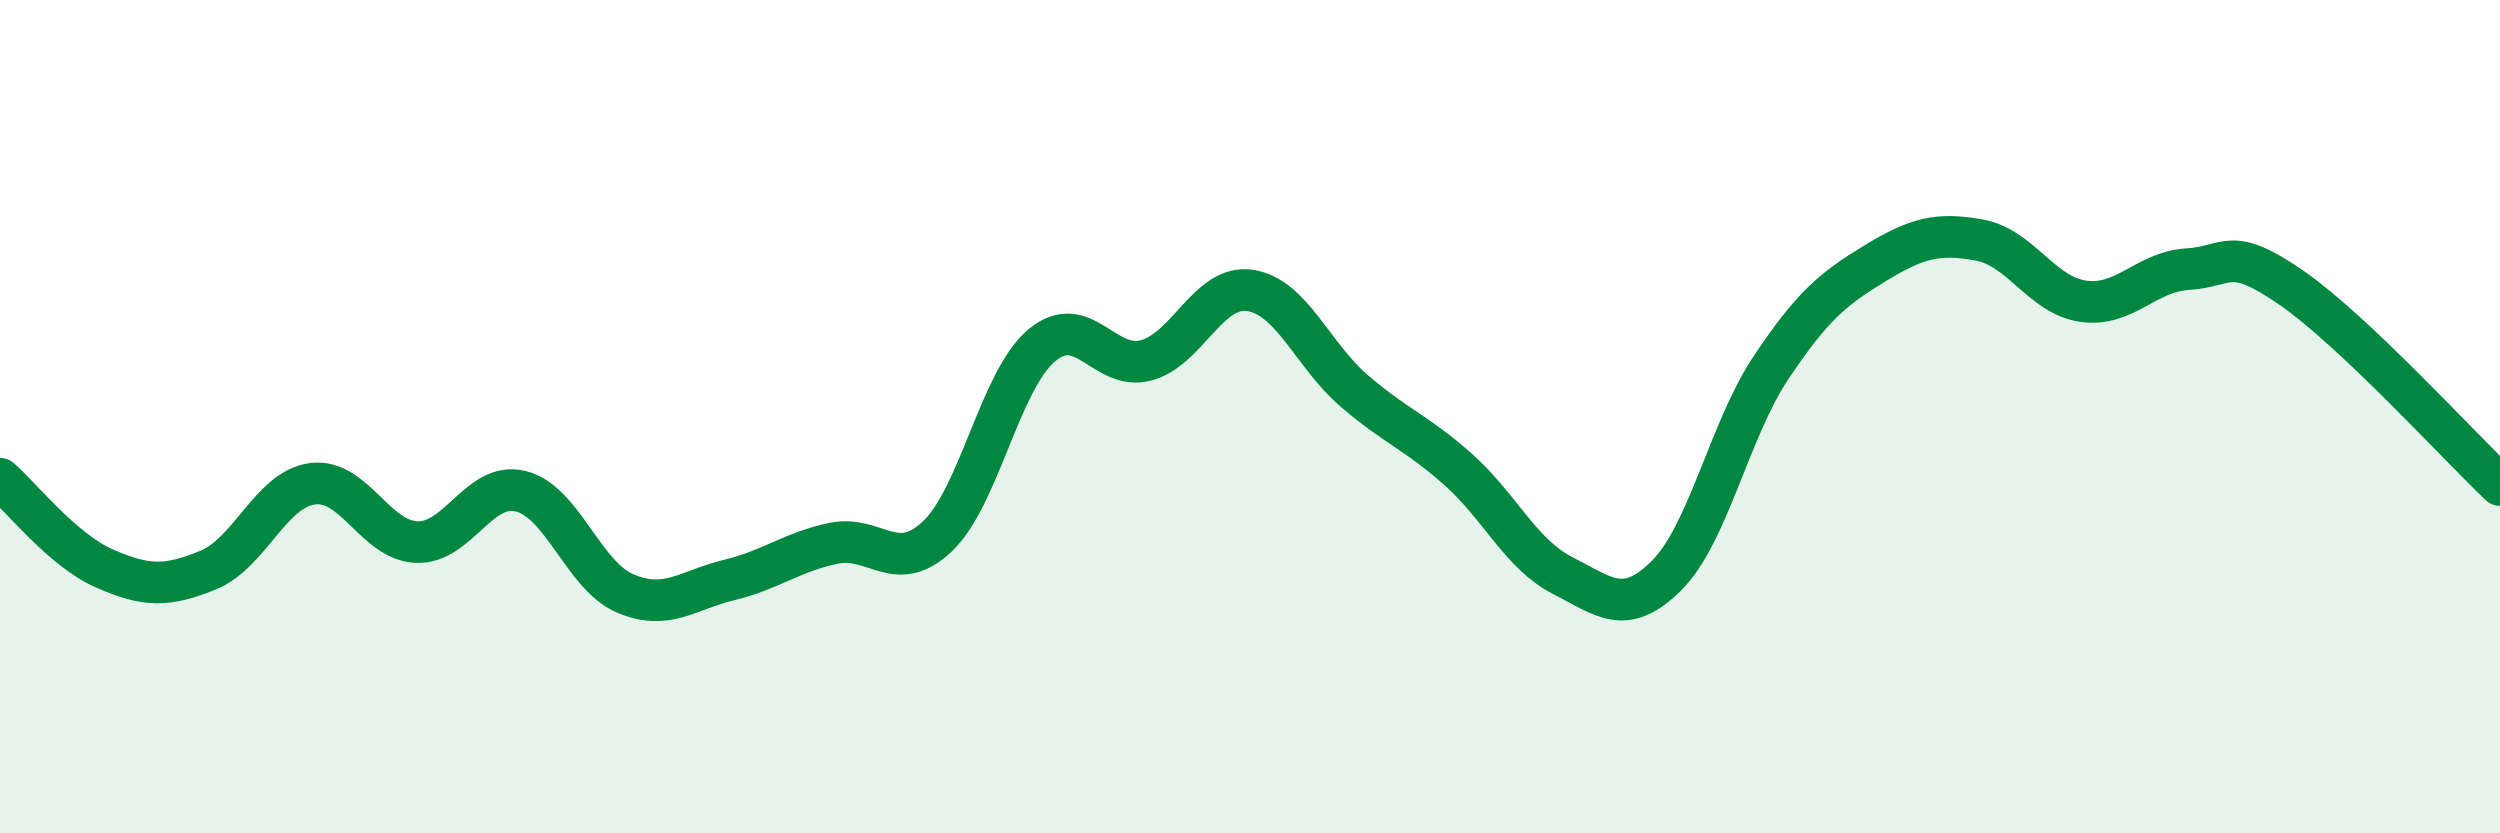
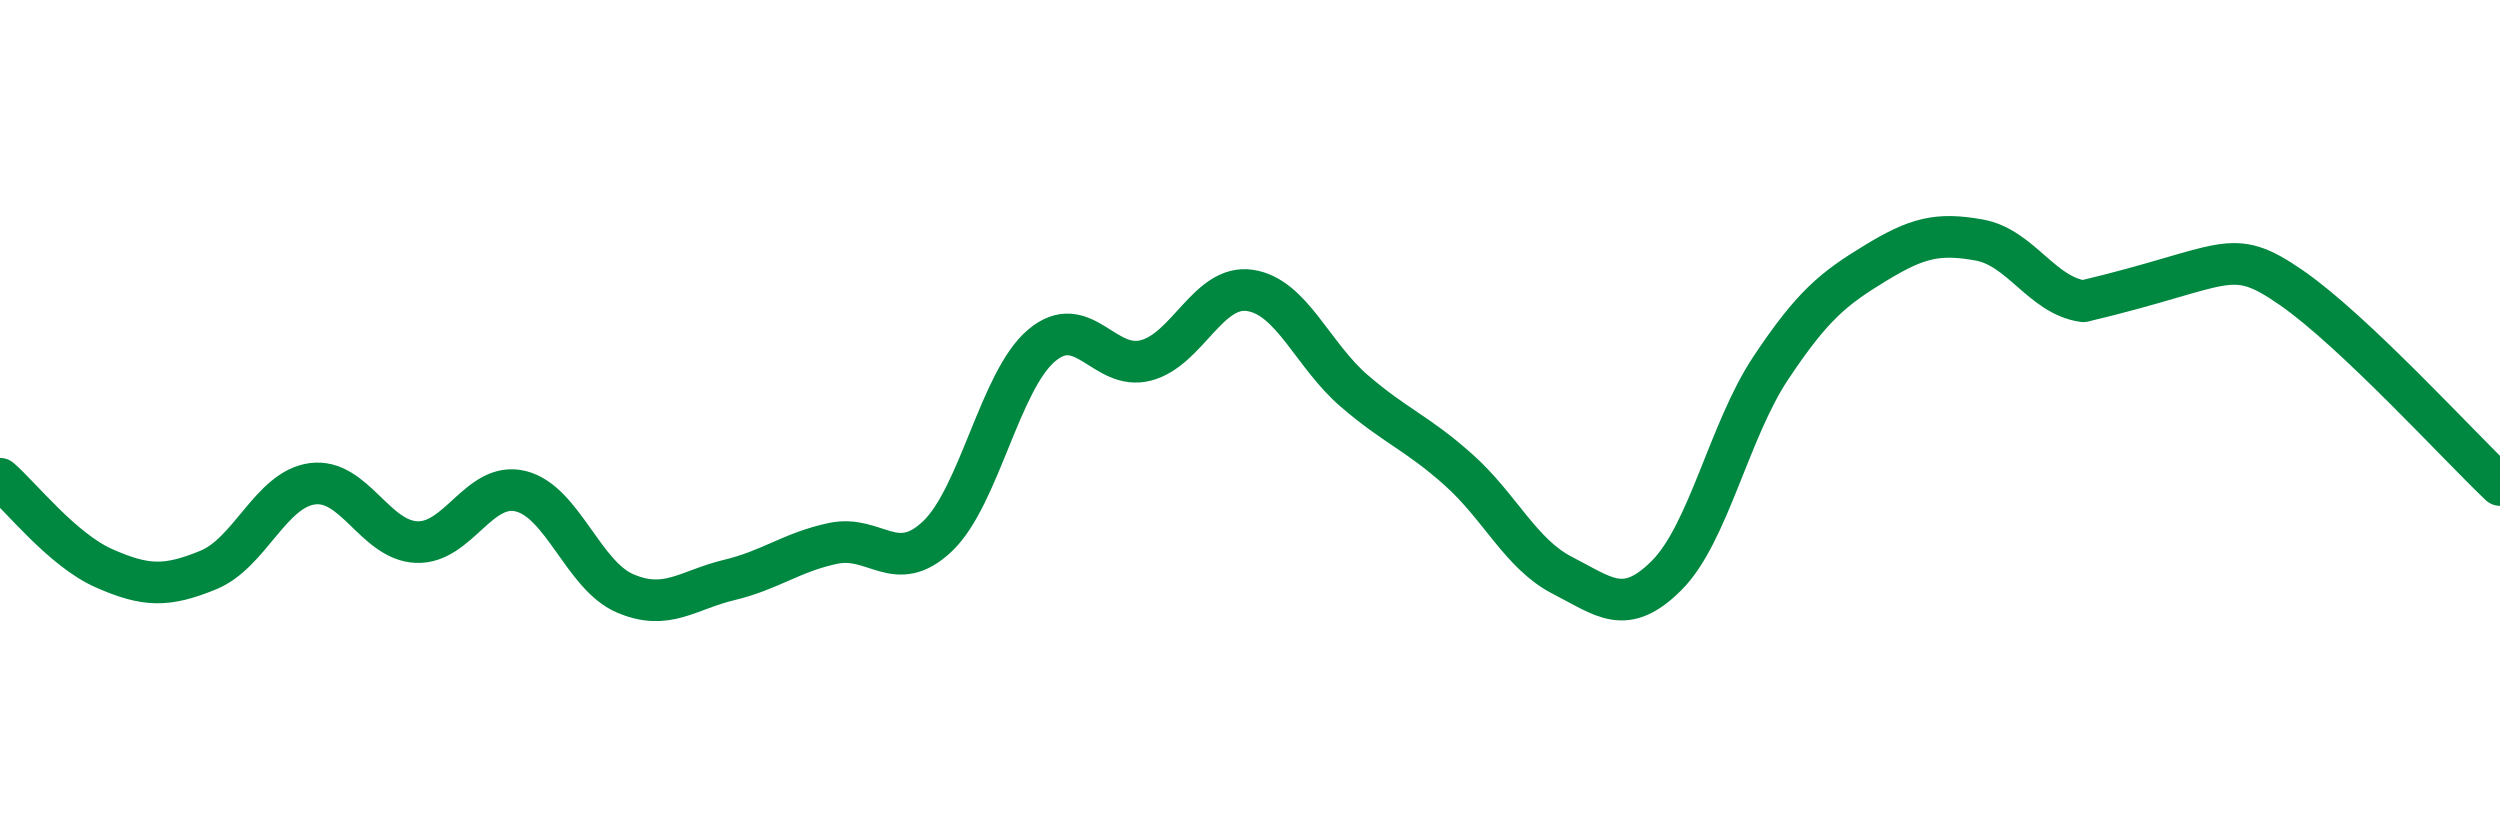
<svg xmlns="http://www.w3.org/2000/svg" width="60" height="20" viewBox="0 0 60 20">
-   <path d="M 0,11.49 C 0.5,11.92 1.5,13.2 2.5,13.64 C 3.5,14.08 4,14.09 5,13.68 C 6,13.27 6.5,11.74 7.5,11.61 C 8.5,11.48 9,12.97 10,13.01 C 11,13.05 11.5,11.54 12.5,11.79 C 13.5,12.04 14,13.81 15,14.24 C 16,14.67 16.5,14.16 17.5,13.92 C 18.5,13.68 19,13.25 20,13.04 C 21,12.83 21.5,13.82 22.5,12.87 C 23.5,11.92 24,9.13 25,8.29 C 26,7.45 26.5,8.91 27.5,8.65 C 28.5,8.39 29,6.82 30,6.97 C 31,7.12 31.5,8.52 32.5,9.38 C 33.5,10.24 34,10.38 35,11.27 C 36,12.16 36.5,13.3 37.5,13.81 C 38.5,14.32 39,14.81 40,13.81 C 41,12.81 41.5,10.33 42.5,8.83 C 43.5,7.33 44,6.93 45,6.32 C 46,5.71 46.5,5.58 47.5,5.76 C 48.5,5.94 49,7.09 50,7.23 C 51,7.37 51.5,6.52 52.5,6.46 C 53.5,6.4 53.5,5.87 55,6.91 C 56.5,7.95 59,10.69 60,11.64L60 20L0 20Z" fill="#008740" opacity="0.1" stroke-linecap="round" stroke-linejoin="round" />
-   <path d="M 0,11.49 C 0.5,11.92 1.5,13.2 2.5,13.64 C 3.5,14.08 4,14.09 5,13.68 C 6,13.27 6.5,11.74 7.5,11.61 C 8.5,11.48 9,12.97 10,13.01 C 11,13.05 11.5,11.54 12.5,11.79 C 13.5,12.04 14,13.81 15,14.24 C 16,14.67 16.5,14.16 17.5,13.92 C 18.5,13.68 19,13.25 20,13.04 C 21,12.83 21.5,13.82 22.5,12.87 C 23.5,11.92 24,9.13 25,8.29 C 26,7.45 26.5,8.91 27.5,8.65 C 28.5,8.39 29,6.82 30,6.97 C 31,7.12 31.5,8.52 32.5,9.38 C 33.5,10.24 34,10.38 35,11.27 C 36,12.16 36.5,13.3 37.5,13.81 C 38.5,14.32 39,14.81 40,13.81 C 41,12.81 41.5,10.33 42.5,8.83 C 43.5,7.33 44,6.93 45,6.32 C 46,5.71 46.5,5.58 47.5,5.76 C 48.5,5.94 49,7.09 50,7.23 C 51,7.37 51.5,6.52 52.5,6.46 C 53.5,6.4 53.5,5.87 55,6.91 C 56.5,7.95 59,10.69 60,11.64" stroke="#008740" stroke-width="1" fill="none" stroke-linecap="round" stroke-linejoin="round" />
+   <path d="M 0,11.49 C 0.5,11.92 1.5,13.2 2.5,13.64 C 3.5,14.08 4,14.09 5,13.68 C 6,13.27 6.5,11.74 7.5,11.61 C 8.5,11.48 9,12.97 10,13.01 C 11,13.05 11.5,11.54 12.5,11.79 C 13.5,12.04 14,13.81 15,14.24 C 16,14.67 16.5,14.16 17.5,13.92 C 18.5,13.68 19,13.25 20,13.04 C 21,12.83 21.5,13.82 22.5,12.87 C 23.5,11.92 24,9.13 25,8.29 C 26,7.45 26.5,8.91 27.5,8.65 C 28.5,8.39 29,6.82 30,6.97 C 31,7.12 31.5,8.52 32.5,9.38 C 33.5,10.24 34,10.38 35,11.27 C 36,12.16 36.5,13.3 37.5,13.81 C 38.5,14.32 39,14.81 40,13.81 C 41,12.81 41.5,10.33 42.5,8.83 C 43.5,7.33 44,6.93 45,6.32 C 46,5.71 46.5,5.58 47.5,5.76 C 48.5,5.94 49,7.09 50,7.23 C 53.5,6.4 53.5,5.87 55,6.91 C 56.5,7.95 59,10.69 60,11.64" stroke="#008740" stroke-width="1" fill="none" stroke-linecap="round" stroke-linejoin="round" />
</svg>